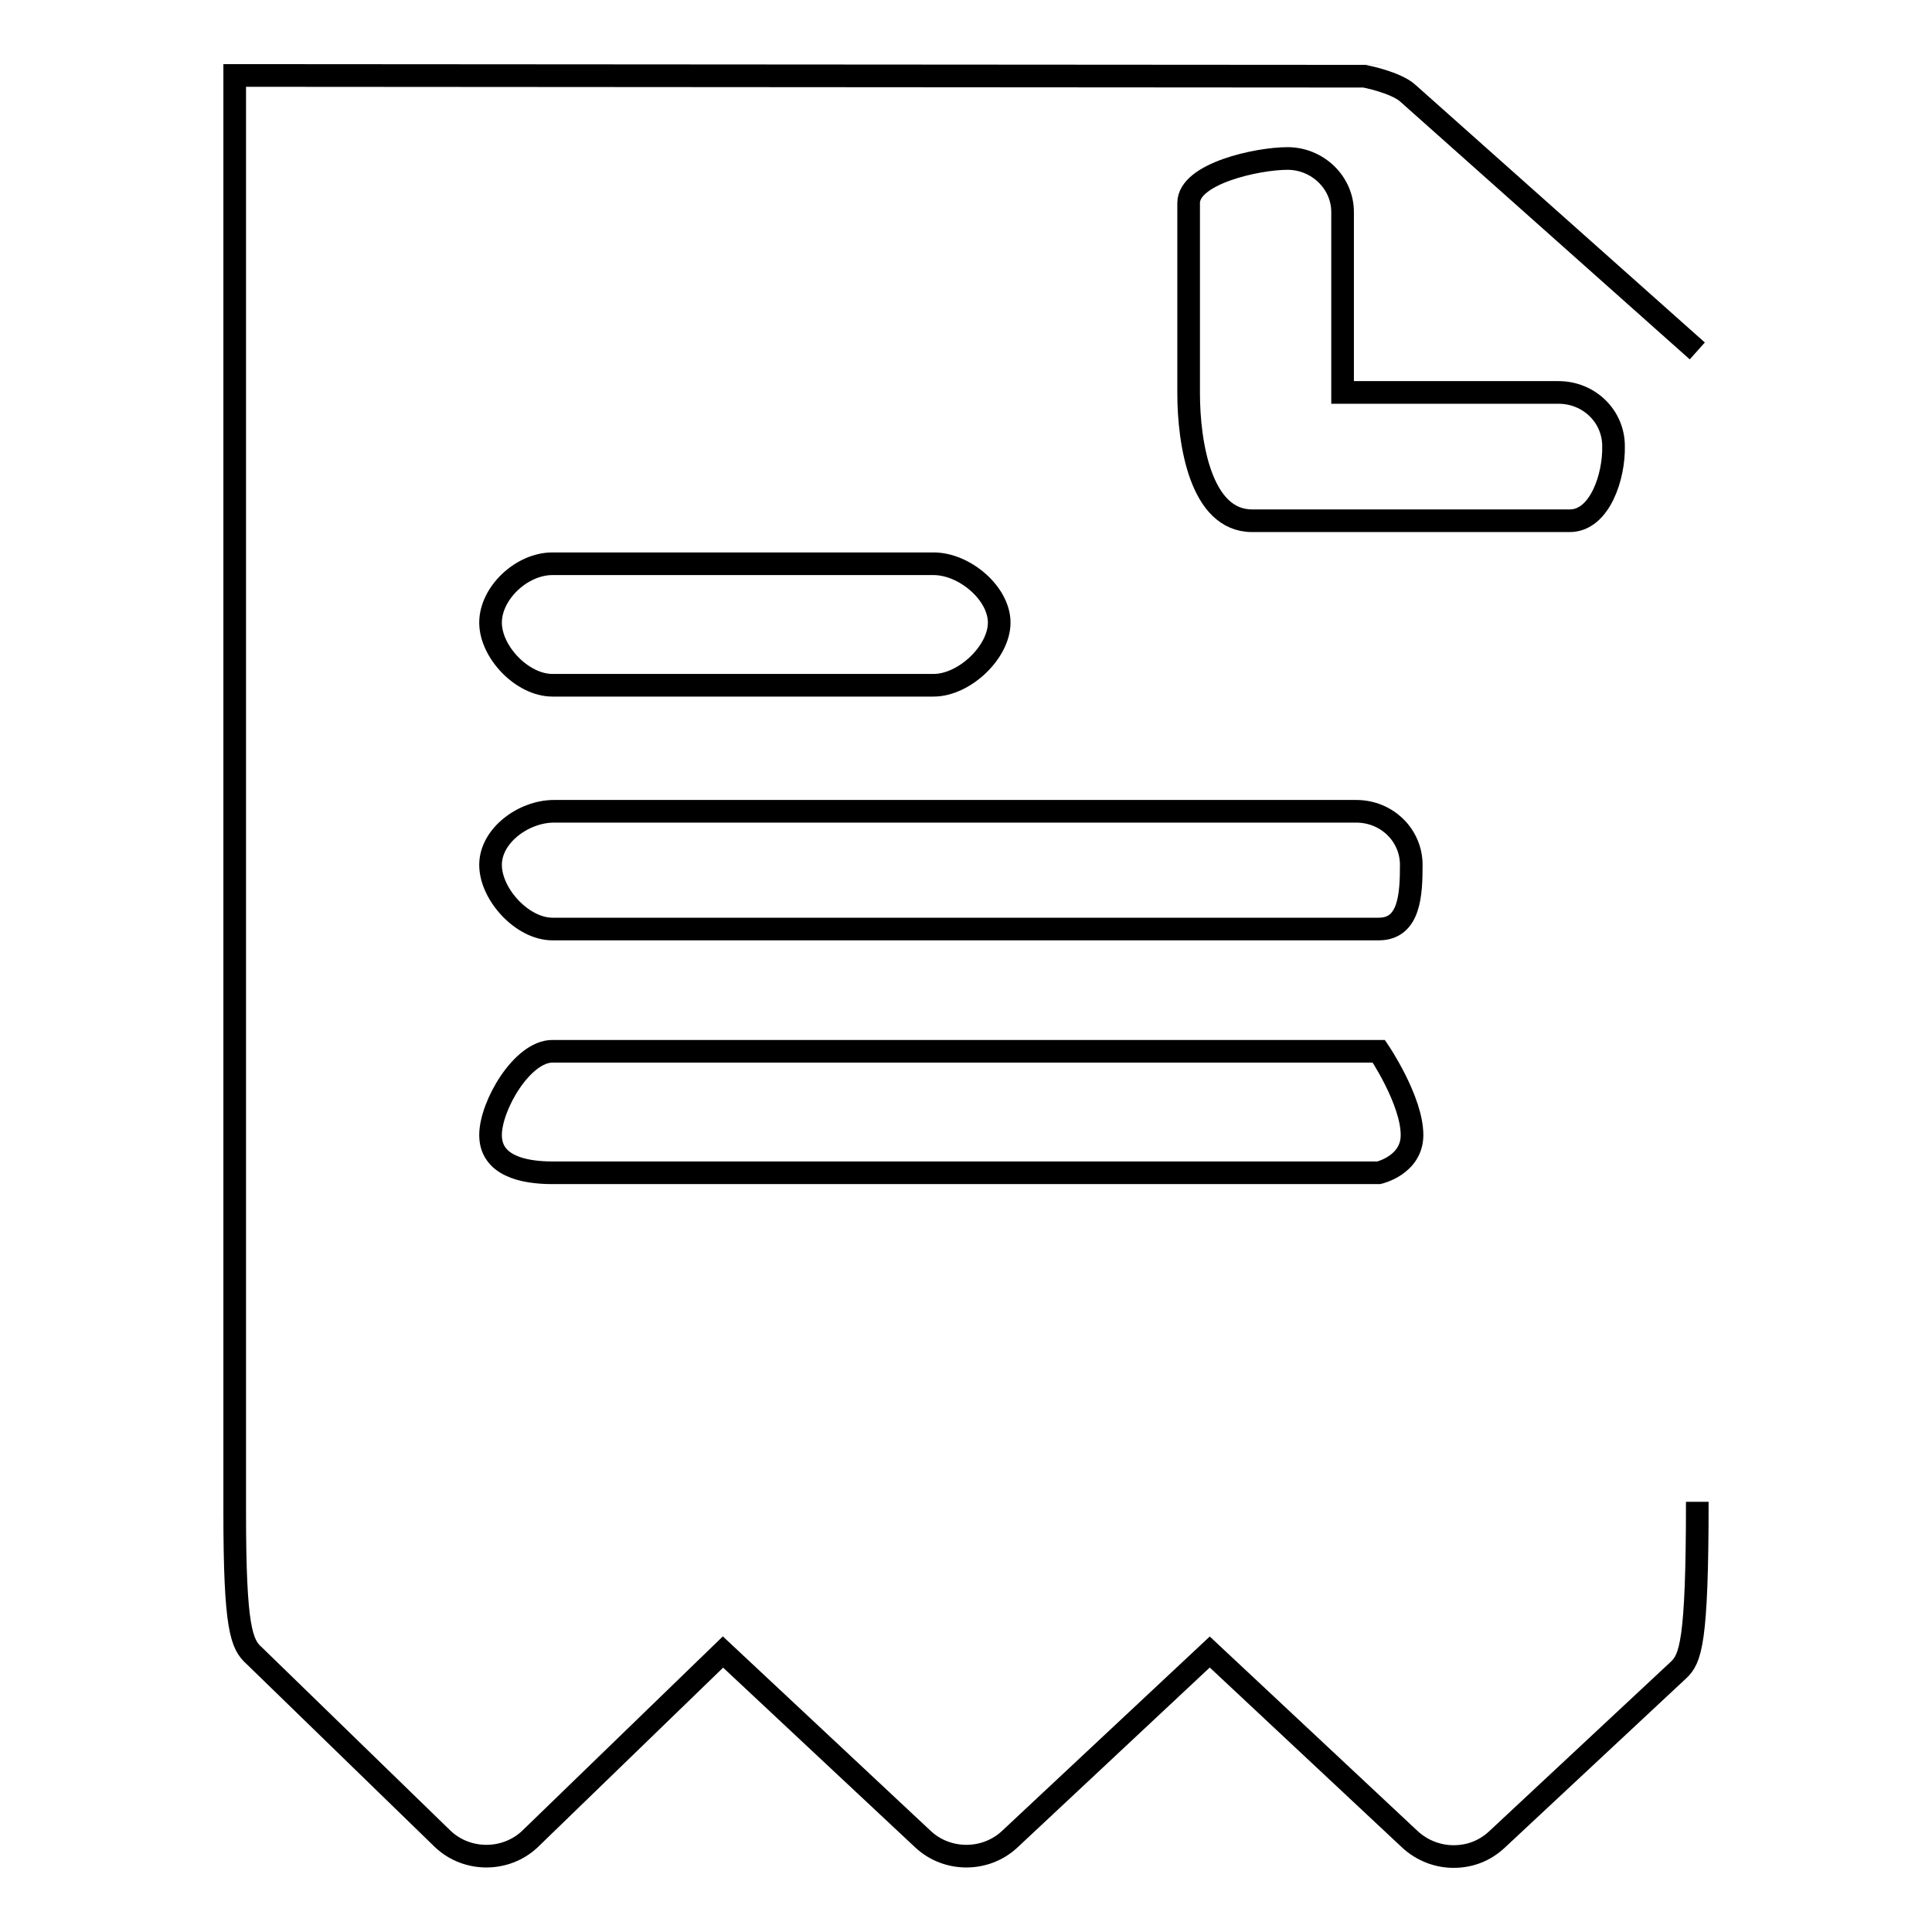
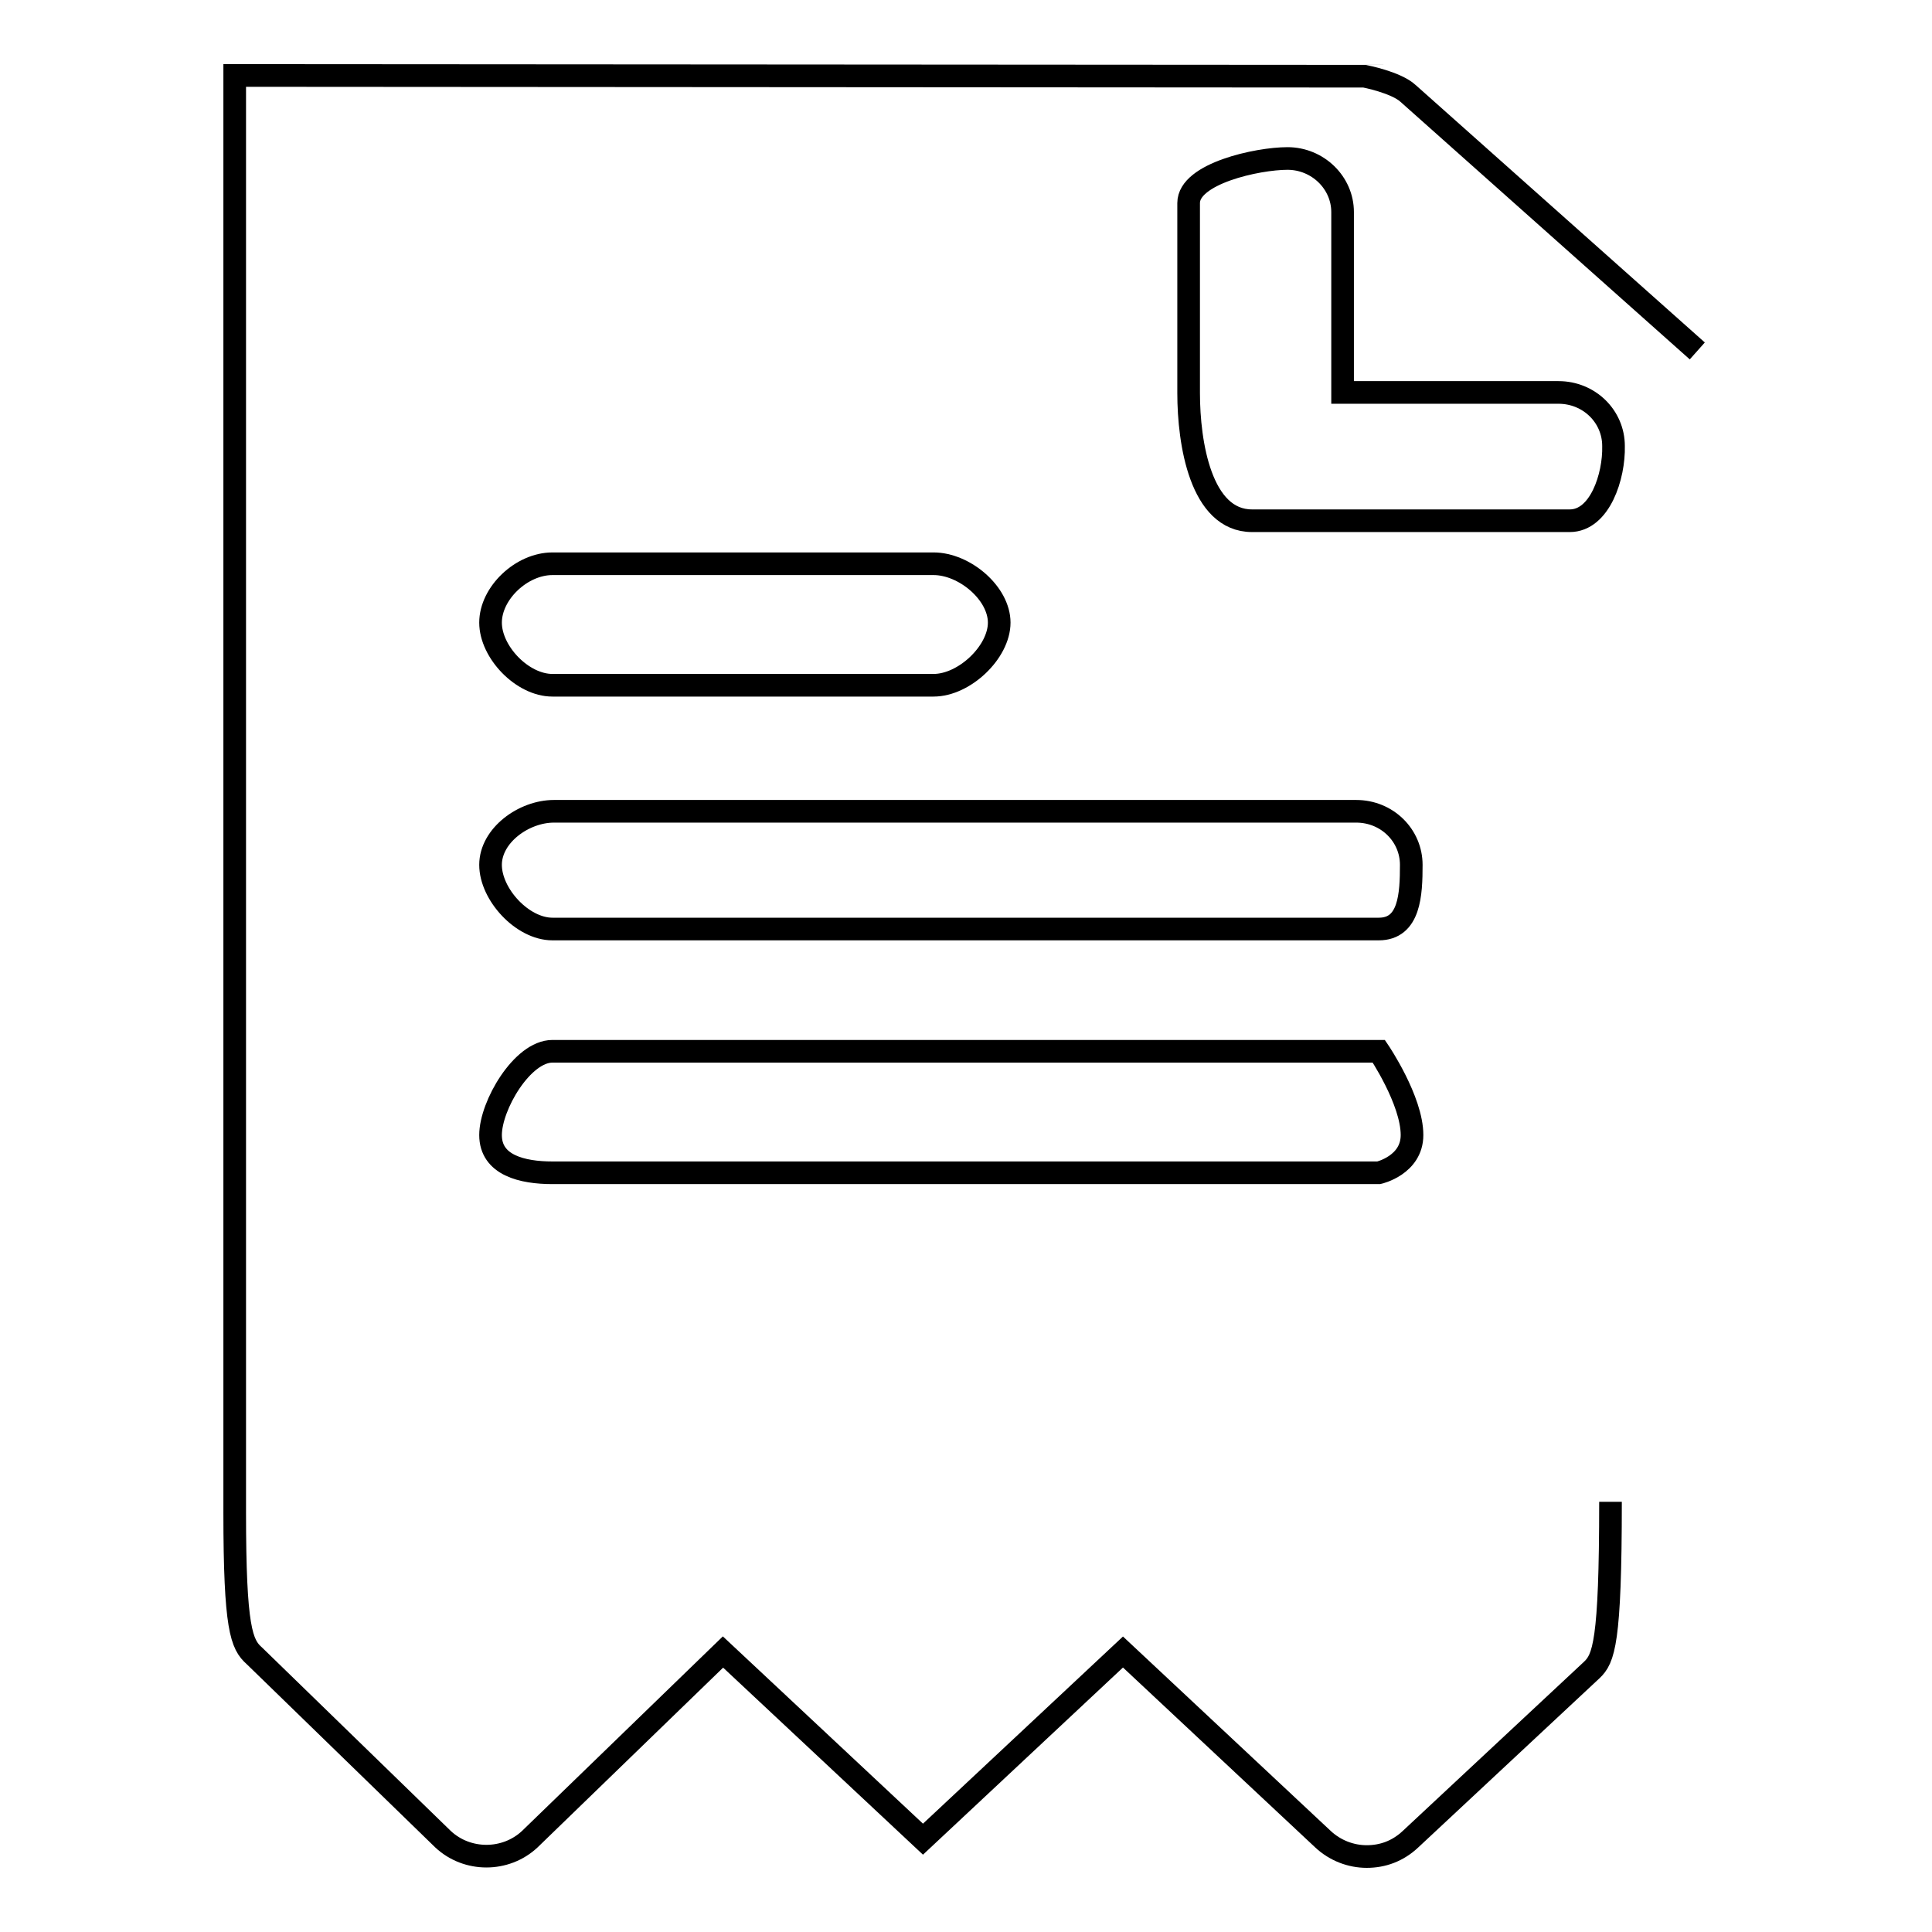
<svg xmlns="http://www.w3.org/2000/svg" version="1.1" x="0px" y="0px" viewBox="0 0 256 256" enable-background="new 0 0 256 256" xml:space="preserve">
  <g>
    <g>
-       <path stroke-width="3" fill-opacity="0" stroke="#000000" d="M224.9,46.5l-38.3-34.1c-1.6-1.5-5.8-2.3-5.8-2.3L31.1,10v190.4c0,15.4,0.9,17.5,2.6,19l25,24.3c3.2,3,8.3,3,11.5,0l25.6-24.8l26.5,24.8c3.2,3,8.3,3,11.5,0l26.5-24.8l26.5,24.8c1.6,1.5,3.7,2.3,5.8,2.3c2.1,0,4.1-0.7,5.8-2.3l24-22.4c1.6-1.5,2.5-3.6,2.5-22.3 M73.2,74.7h50.5c4.1,0,8.7,3.9,8.7,7.8s-4.6,8.3-8.7,8.3H73.2c-4,0-8.2-4.4-8.2-8.3C65,78.6,69.1,74.7,73.2,74.7L73.2,74.7z M182.7,155.4H73.2c-4,0-8.2-1-8.2-5c0-3.9,4.2-11.1,8.2-11.1h109.5c0,0,4.4,6.5,4.4,11.1C187.1,154.4,182.7,155.4,182.7,155.4L182.7,155.4z M182.7,123.1H73.2c-4,0-8.2-4.6-8.2-8.5c0-3.9,4.4-7.1,8.4-7.1h106.3c4.1,0,7.3,3.2,7.3,7.1S186.8,123.1,182.7,123.1L182.7,123.1z M208,69h-42.1c-6.8,0-8.4-10.3-8.4-16.9V26.9c0-3.9,9.1-5.9,13.1-5.9c4,0,7.3,3.2,7.3,7.1V52h28.6c4.1,0,7.3,3.2,7.3,7.1C213.9,63.1,212,69,208,69L208,69z" />
+       <path stroke-width="3" fill-opacity="0" stroke="#000000" d="M224.9,46.5l-38.3-34.1c-1.6-1.5-5.8-2.3-5.8-2.3L31.1,10v190.4c0,15.4,0.9,17.5,2.6,19l25,24.3c3.2,3,8.3,3,11.5,0l25.6-24.8l26.5,24.8l26.5-24.8l26.5,24.8c1.6,1.5,3.7,2.3,5.8,2.3c2.1,0,4.1-0.7,5.8-2.3l24-22.4c1.6-1.5,2.5-3.6,2.5-22.3 M73.2,74.7h50.5c4.1,0,8.7,3.9,8.7,7.8s-4.6,8.3-8.7,8.3H73.2c-4,0-8.2-4.4-8.2-8.3C65,78.6,69.1,74.7,73.2,74.7L73.2,74.7z M182.7,155.4H73.2c-4,0-8.2-1-8.2-5c0-3.9,4.2-11.1,8.2-11.1h109.5c0,0,4.4,6.5,4.4,11.1C187.1,154.4,182.7,155.4,182.7,155.4L182.7,155.4z M182.7,123.1H73.2c-4,0-8.2-4.6-8.2-8.5c0-3.9,4.4-7.1,8.4-7.1h106.3c4.1,0,7.3,3.2,7.3,7.1S186.8,123.1,182.7,123.1L182.7,123.1z M208,69h-42.1c-6.8,0-8.4-10.3-8.4-16.9V26.9c0-3.9,9.1-5.9,13.1-5.9c4,0,7.3,3.2,7.3,7.1V52h28.6c4.1,0,7.3,3.2,7.3,7.1C213.9,63.1,212,69,208,69L208,69z" />
    </g>
  </g>
</svg>